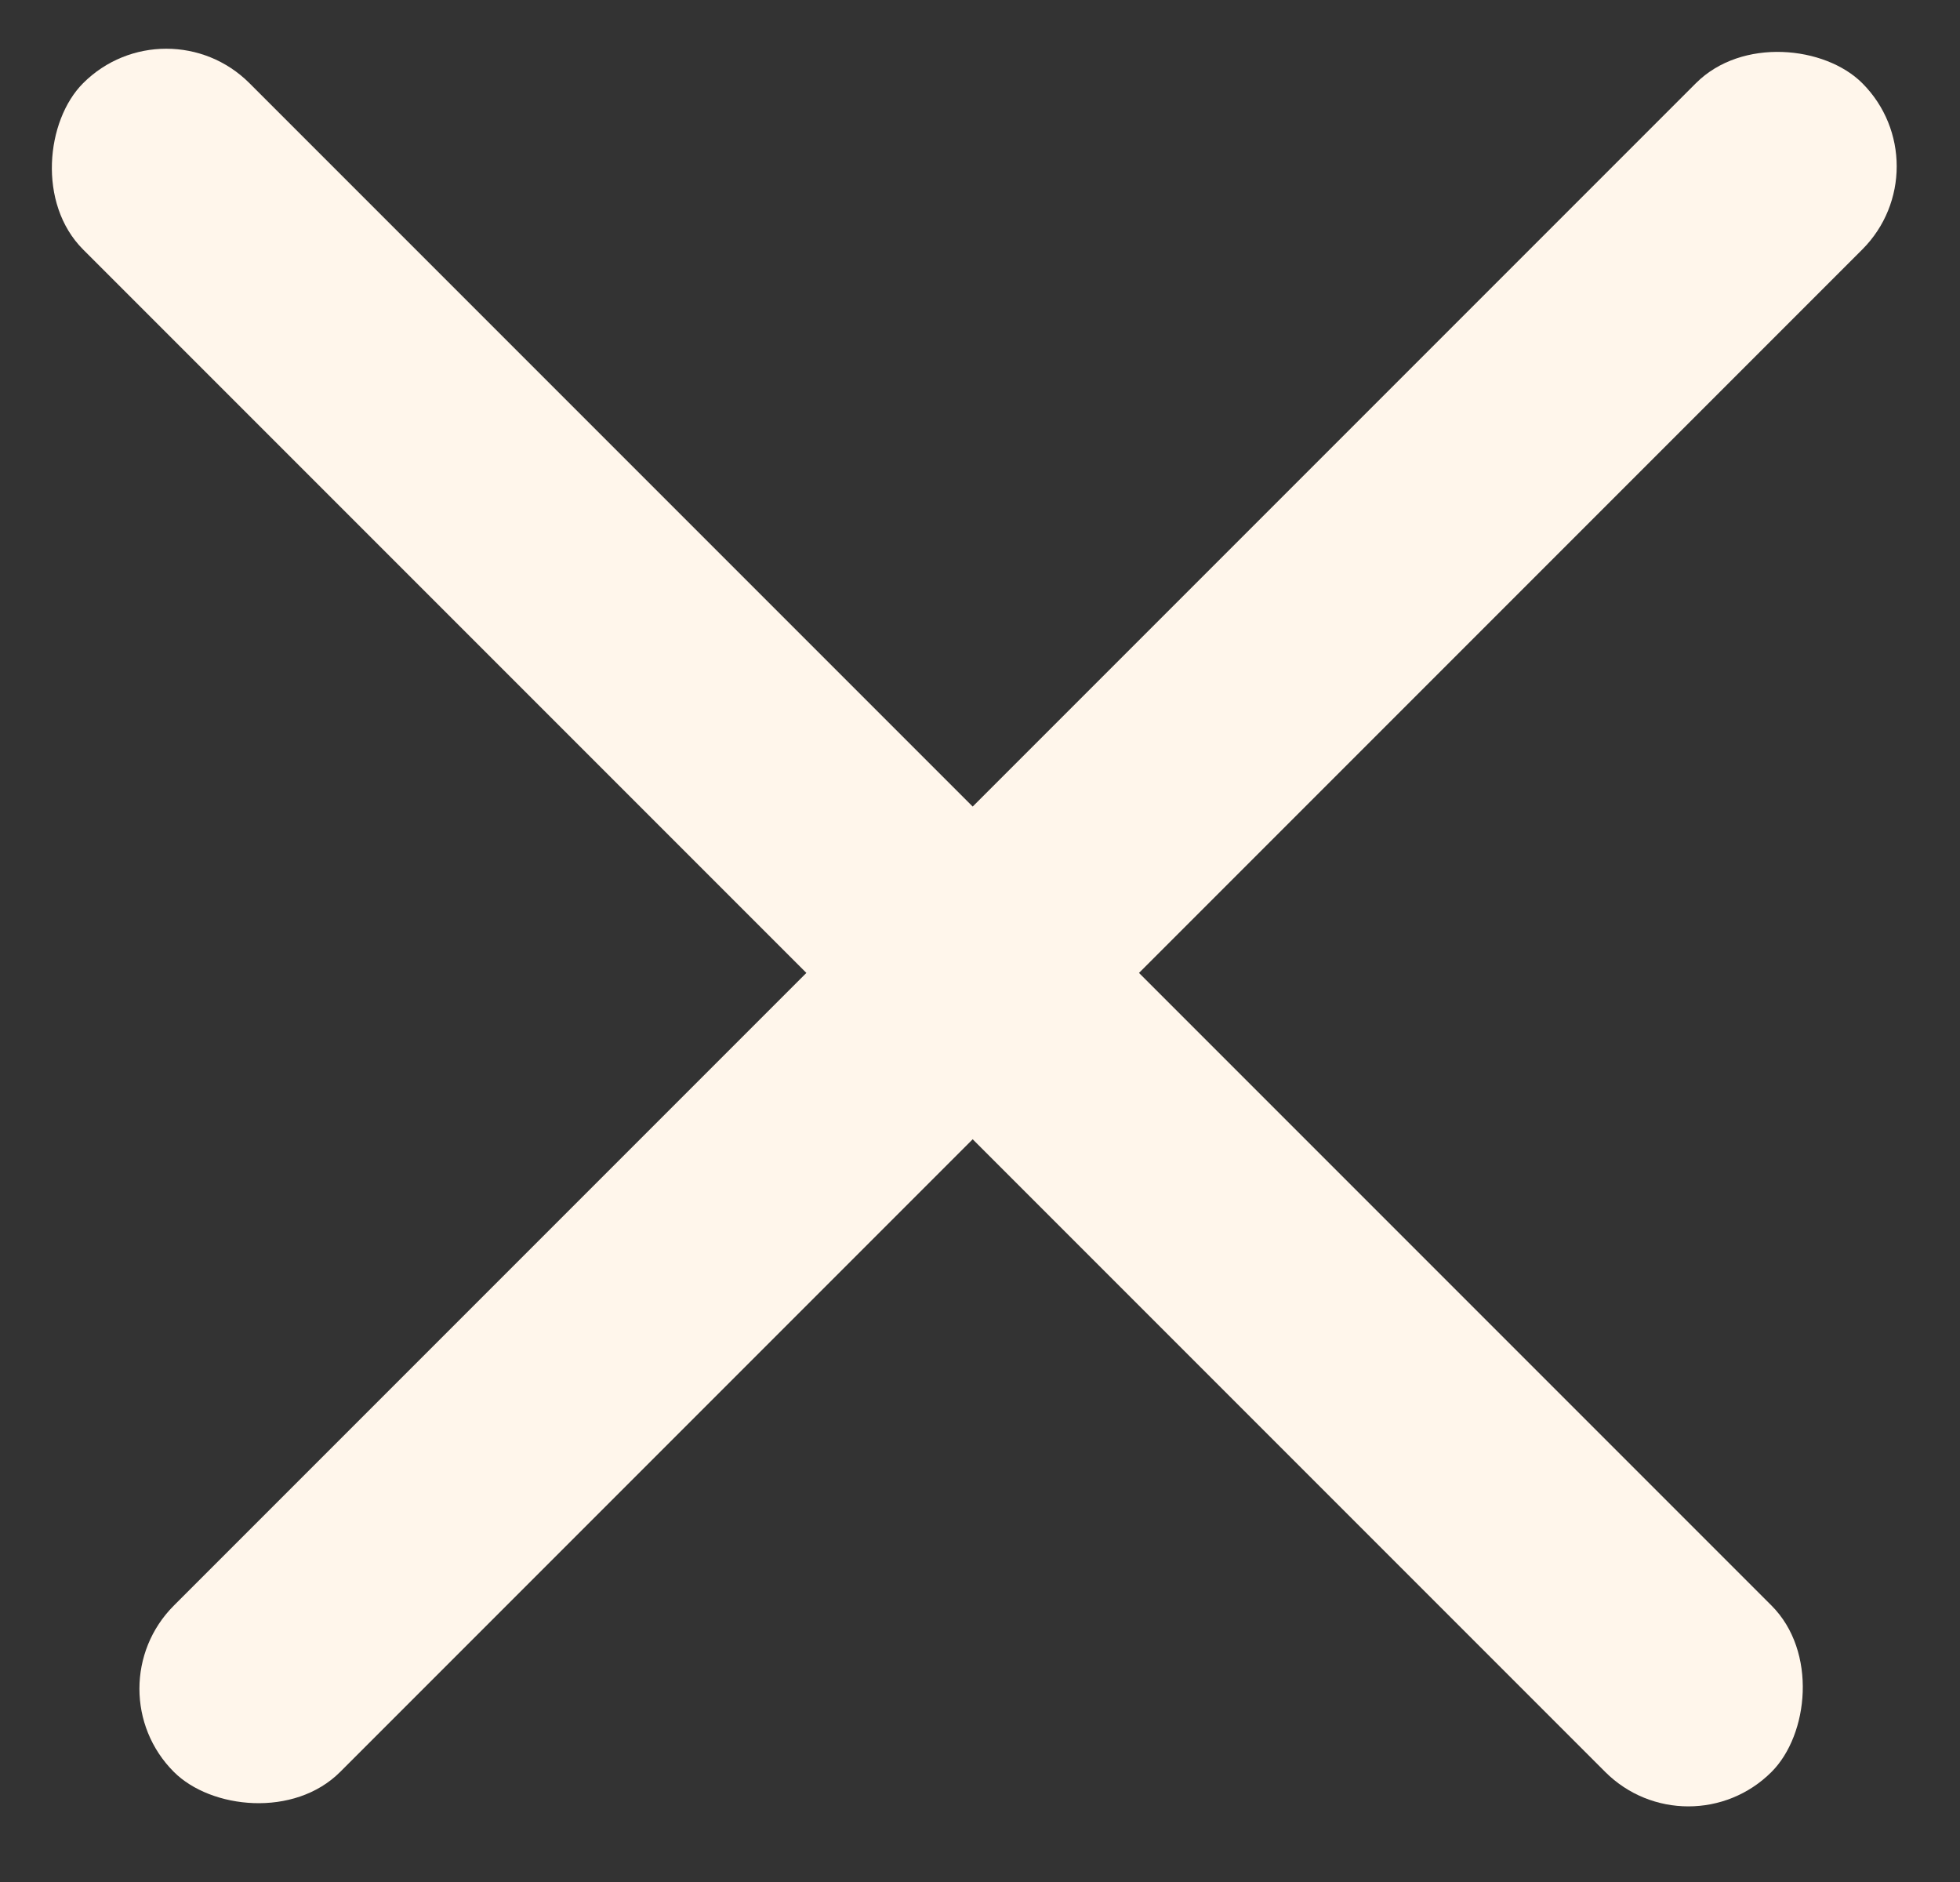
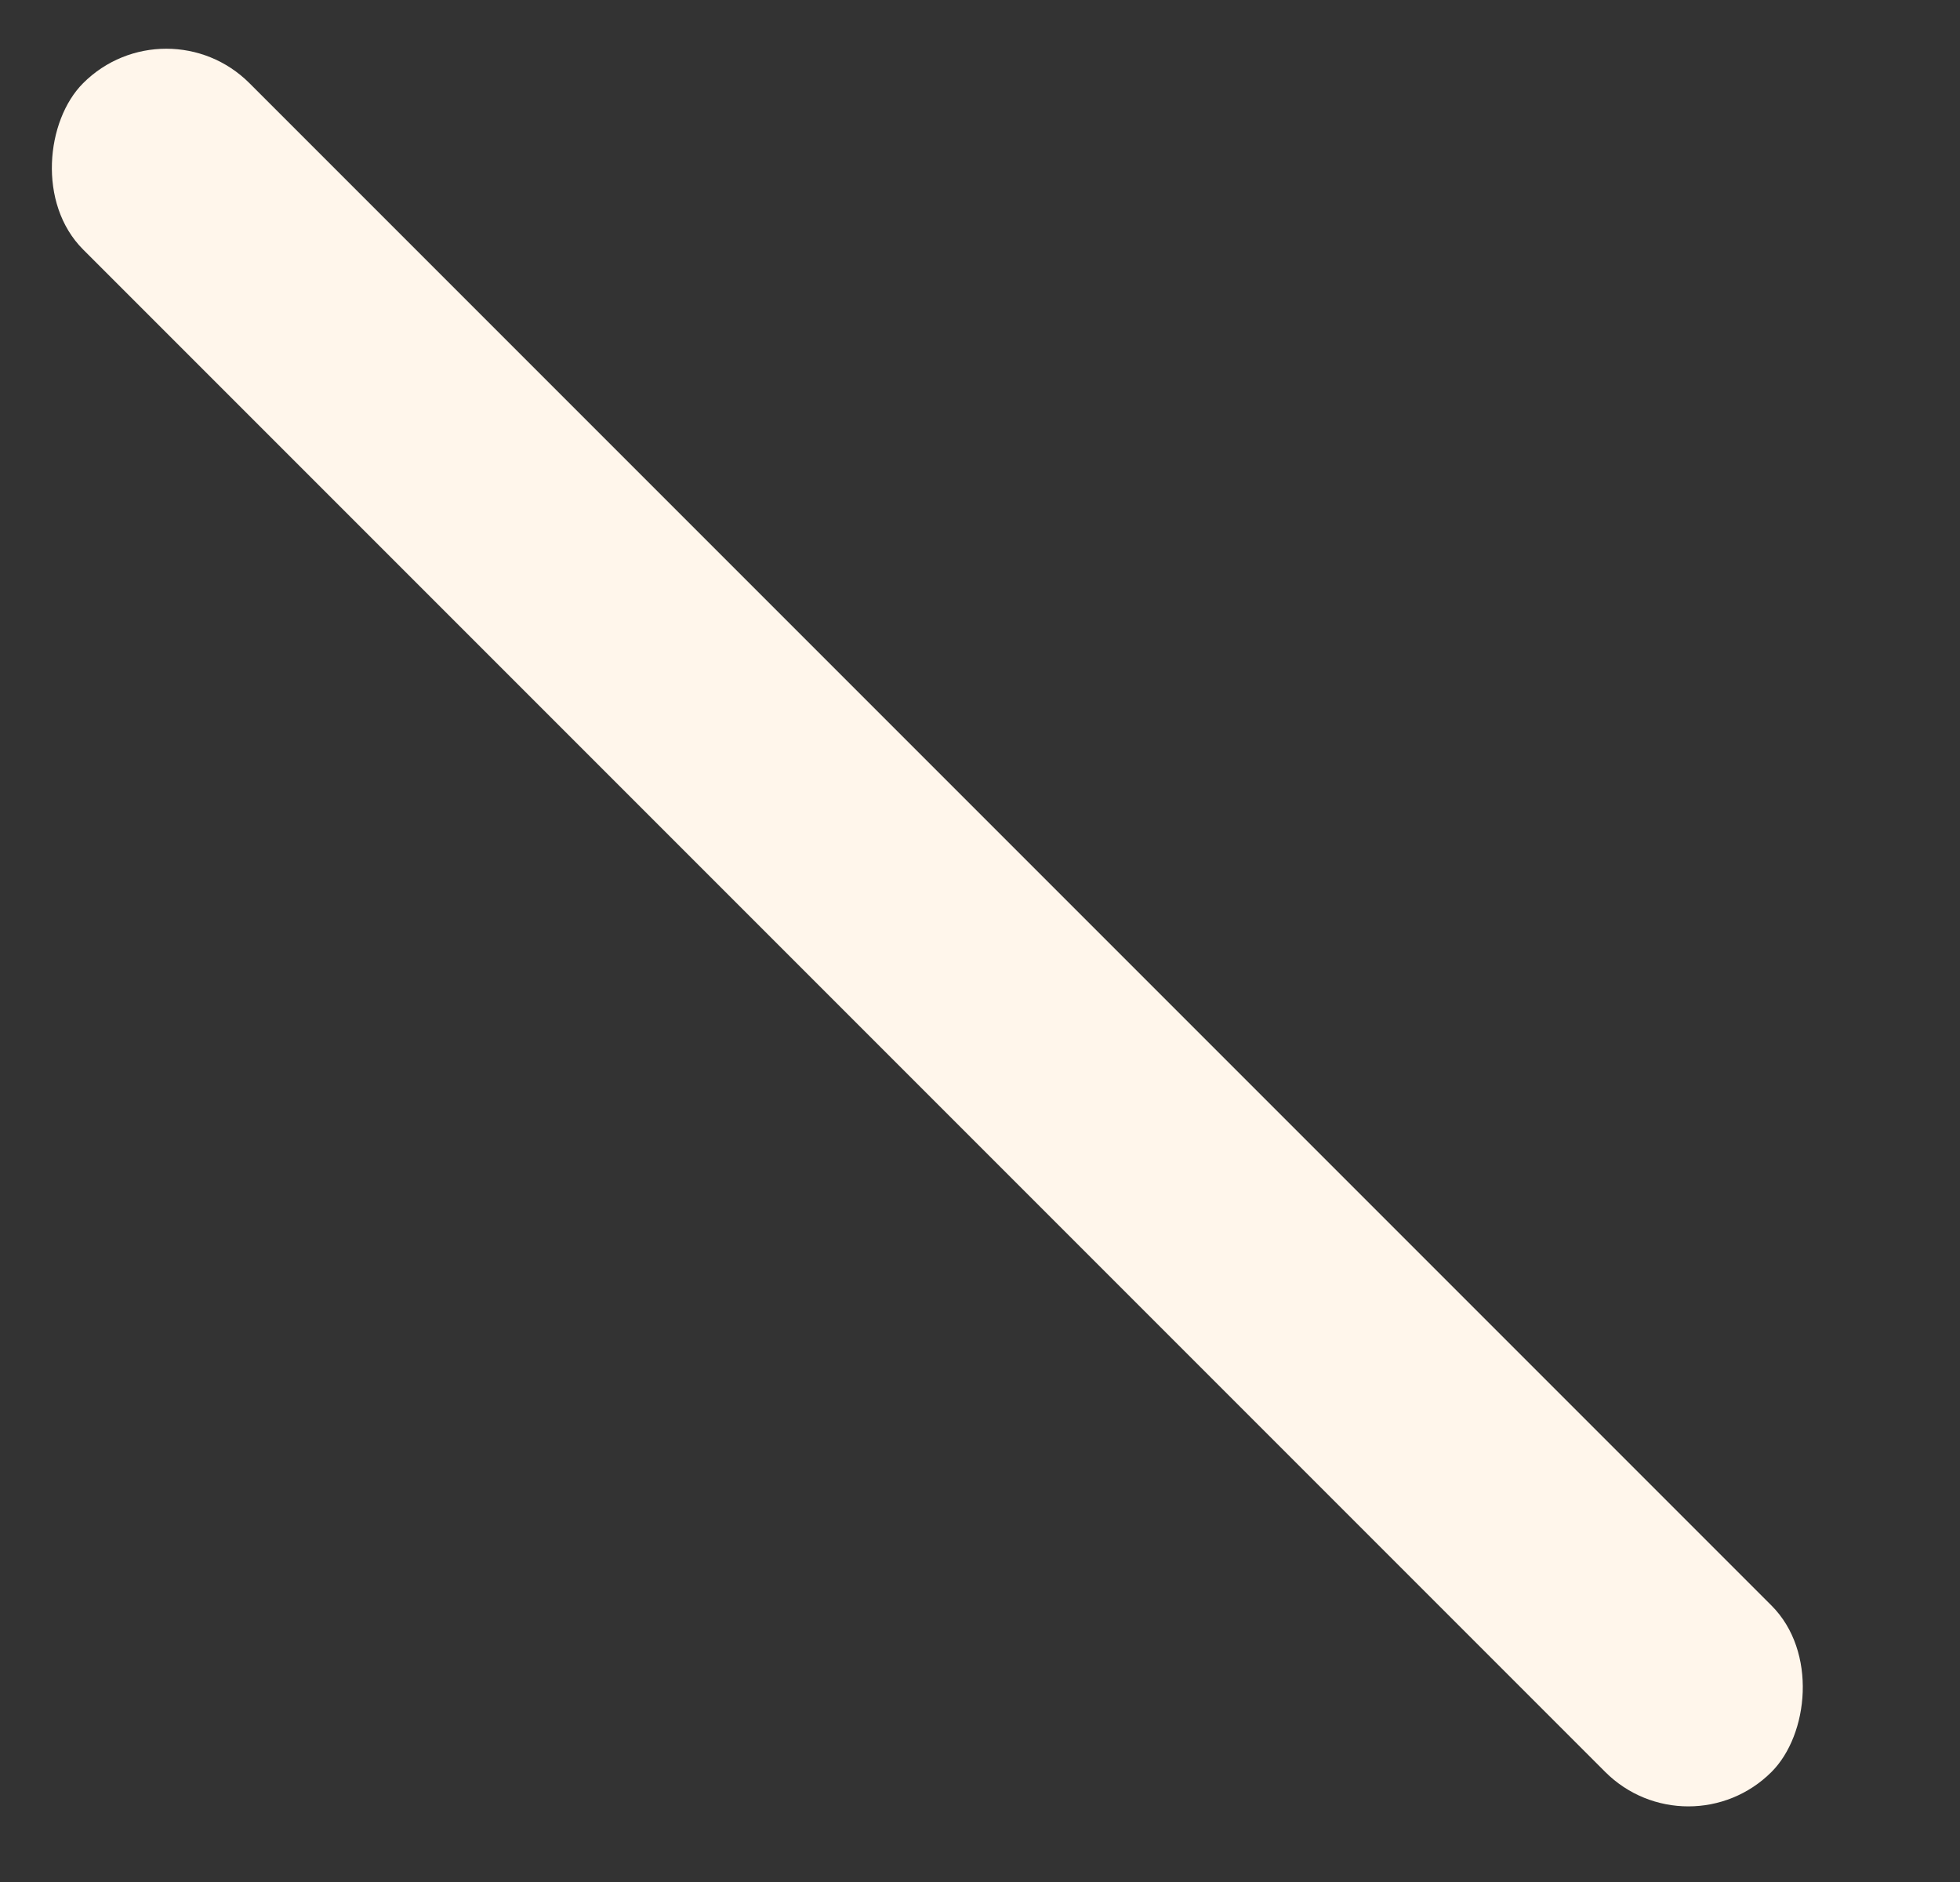
<svg xmlns="http://www.w3.org/2000/svg" width="50" height="48" viewBox="0 0 50 48" fill="none">
  <rect x="0" y="0" width="50" height="48" fill="#333333" stroke="none" />
-   <rect x="2.314" y="43.071" width="60.912" height="6" rx="3" transform="rotate(-45 2.314 43.071)" fill="#FFF6EB" />
  <rect x="4.242" width="60.912" height="6" rx="3" transform="rotate(45 4.242 0)" fill="#FFF6EB" />
</svg>